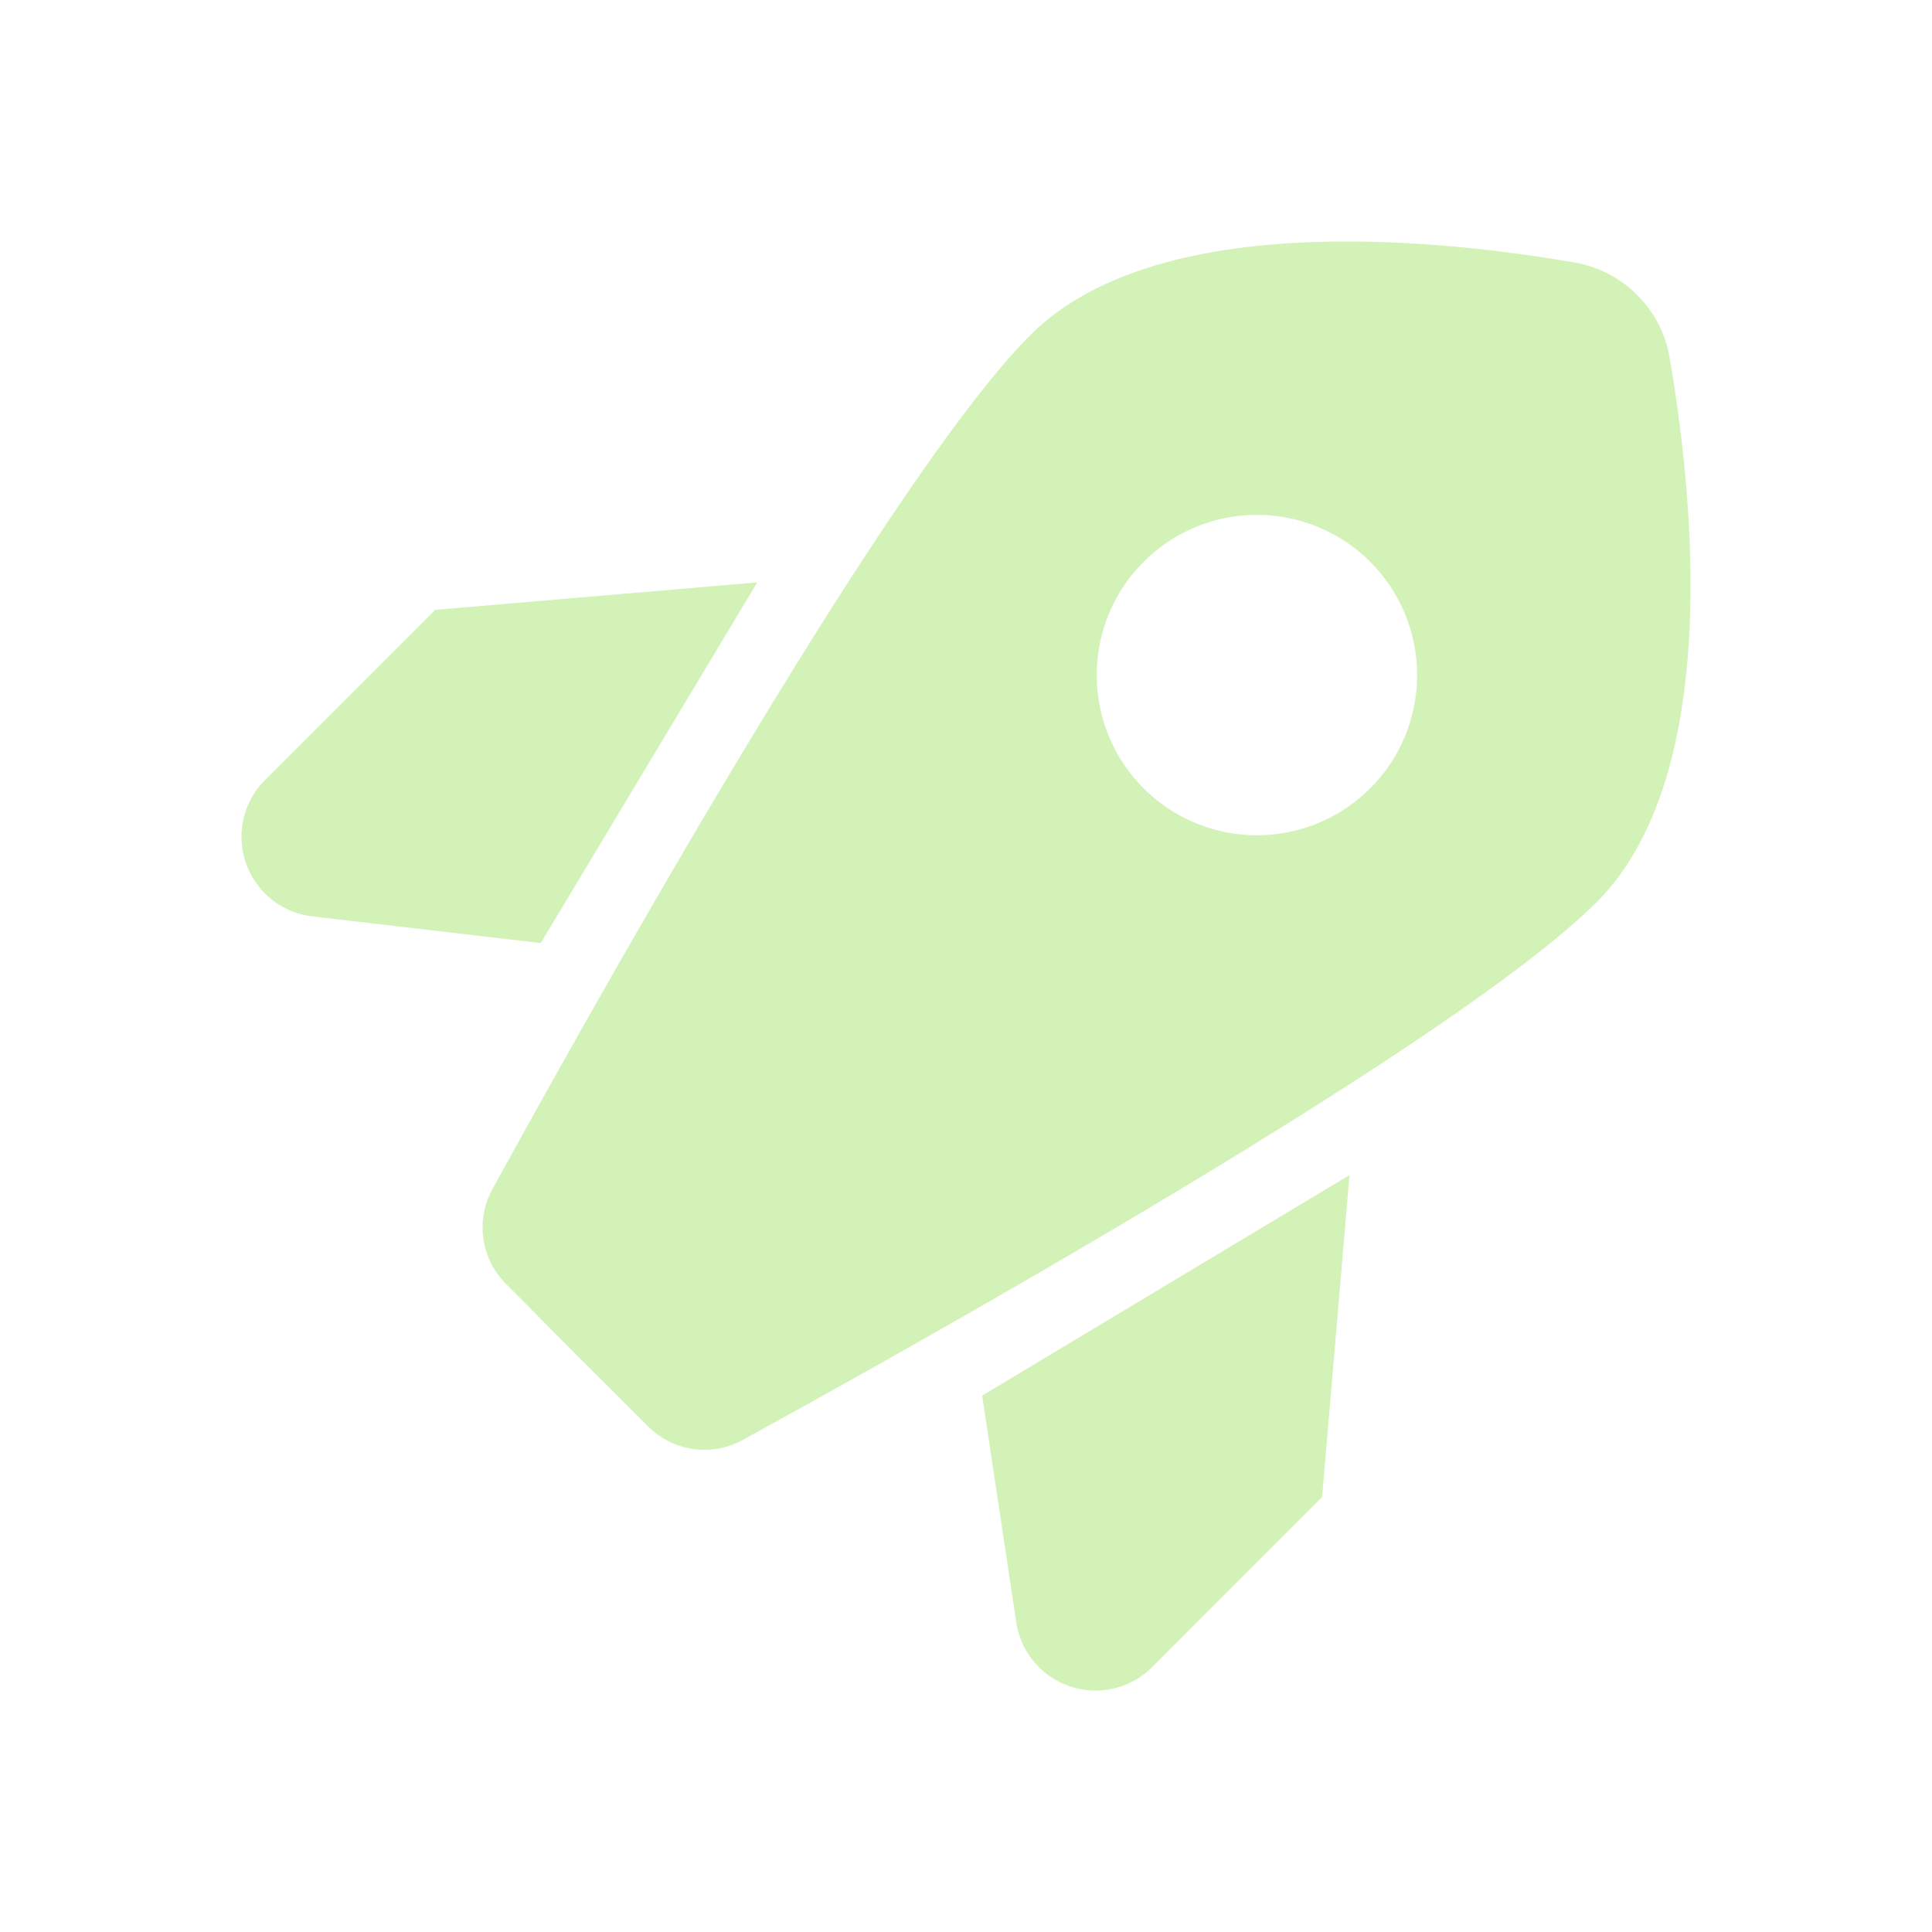
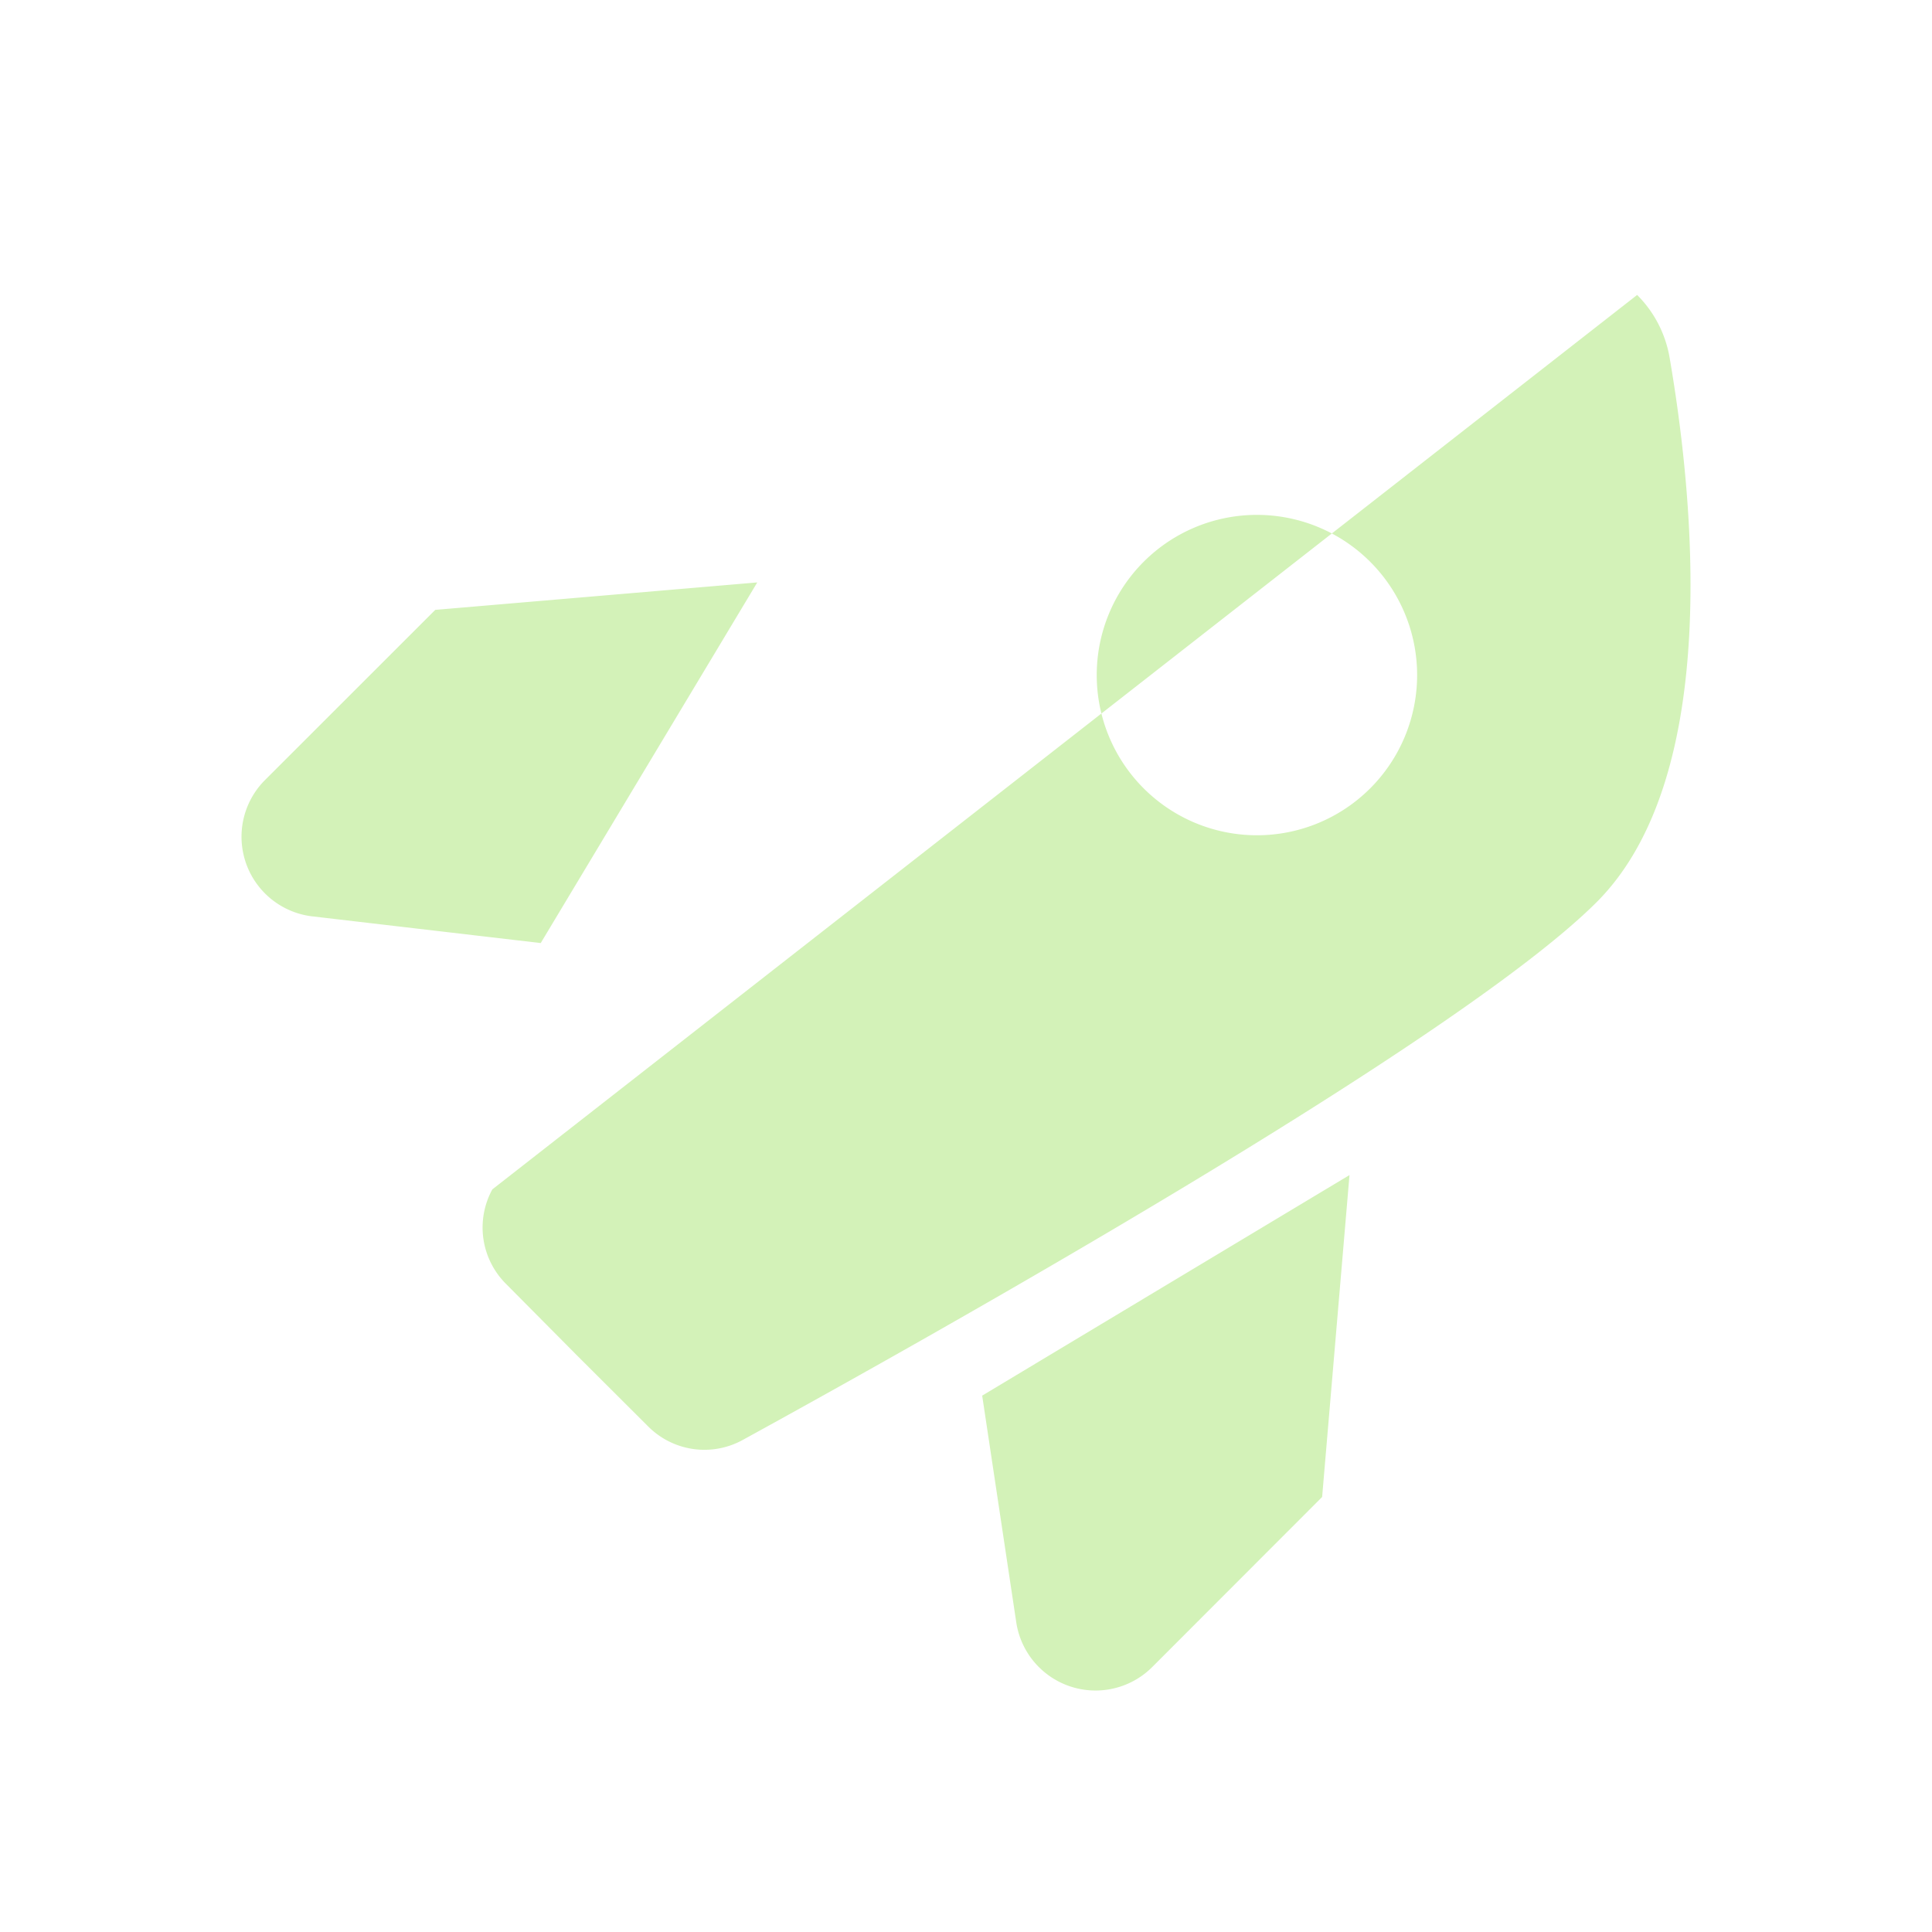
<svg xmlns="http://www.w3.org/2000/svg" width="24" height="24" fill="#D3F2B8" viewBox="0 0 24 24">
-   <path fill-rule="evenodd" d="M20.337 3.664c.213.212.354.486.404.782.294 1.711.657 5.195-.906 6.76-1.77 1.768-8.485 5.517-10.611 6.683a.987.987 0 0 1-1.176-.173l-.882-.88-.877-.884a.988.988 0 0 1-.173-1.177c1.165-2.126 4.913-8.841 6.682-10.611 1.562-1.563 5.046-1.198 6.757-.904.296.05.57.191.782.404ZM5.407 7.576l4-.341-2.69 4.48-2.857-.334a.996.996 0 0 1-.565-1.694l2.112-2.111Zm11.357 7.02-.34 4-2.111 2.113a.996.996 0 0 1-1.69-.565l-.422-2.807 4.563-2.74Zm.84-6.21a1.99 1.99 0 1 1-3.98 0 1.99 1.99 0 0 1 3.98 0Z" clip-rule="evenodd" />
+   <path fill-rule="evenodd" d="M20.337 3.664c.213.212.354.486.404.782.294 1.711.657 5.195-.906 6.76-1.77 1.768-8.485 5.517-10.611 6.683a.987.987 0 0 1-1.176-.173l-.882-.88-.877-.884a.988.988 0 0 1-.173-1.177ZM5.407 7.576l4-.341-2.69 4.48-2.857-.334a.996.996 0 0 1-.565-1.694l2.112-2.111Zm11.357 7.02-.34 4-2.111 2.113a.996.996 0 0 1-1.69-.565l-.422-2.807 4.563-2.74Zm.84-6.21a1.99 1.99 0 1 1-3.98 0 1.99 1.99 0 0 1 3.98 0Z" clip-rule="evenodd" />
</svg>